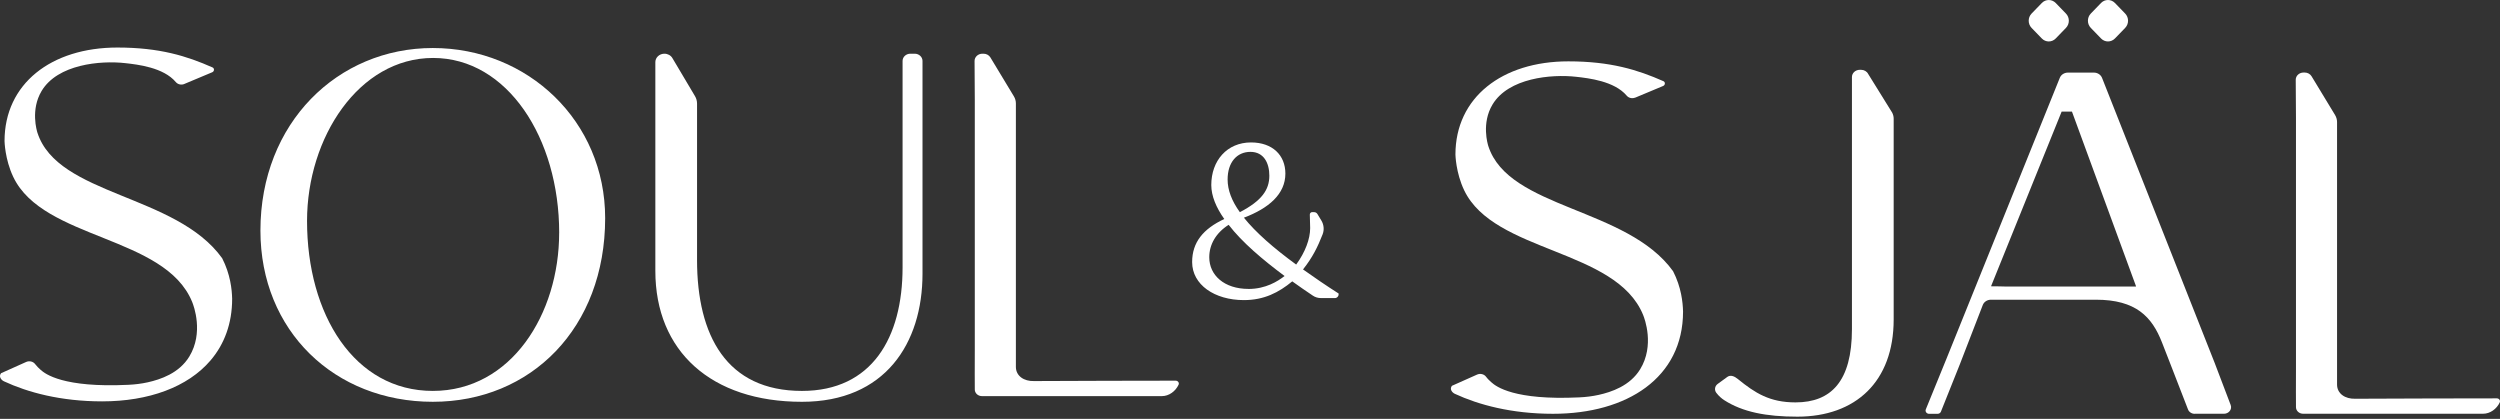
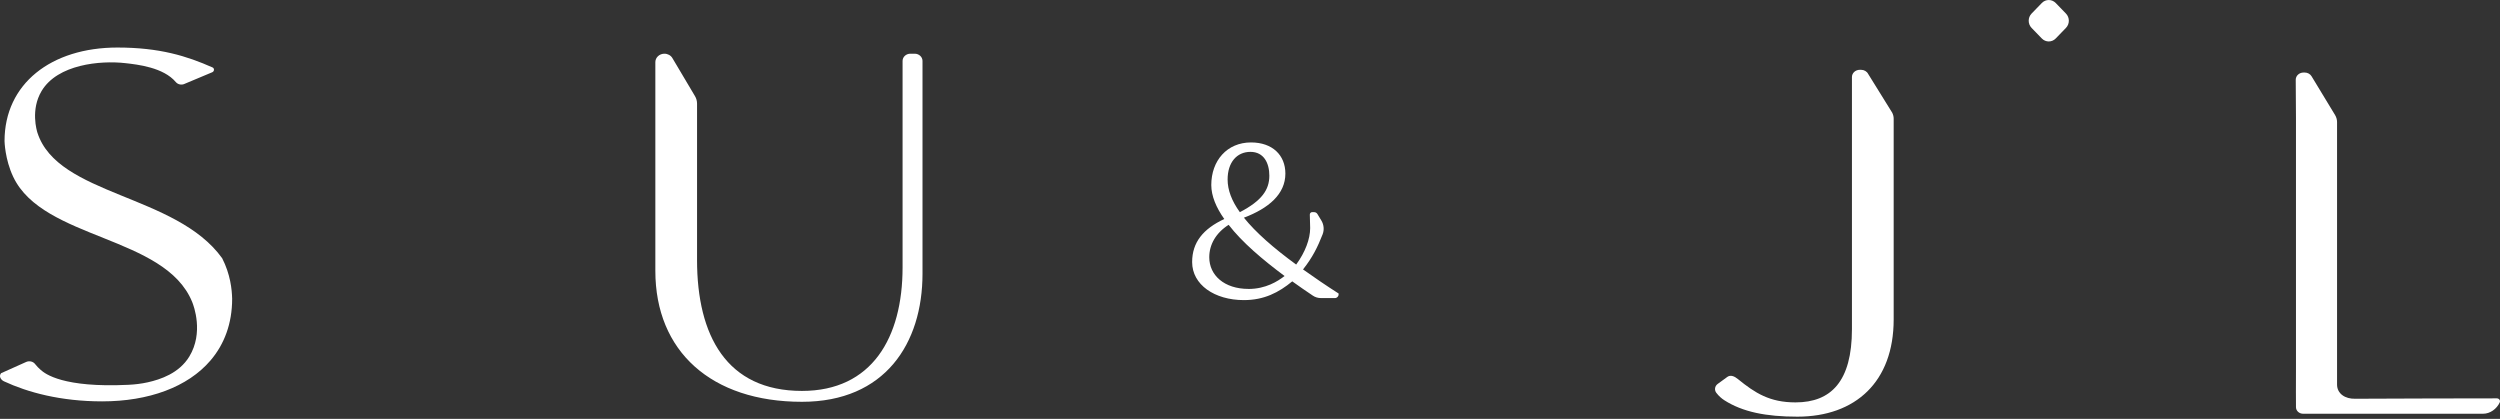
<svg xmlns="http://www.w3.org/2000/svg" width="376" height="63" viewBox="0 0 376 63" fill="none">
  <rect x="0" y="0" width="376" height="63" fill="#333333" stroke="none" />
  <g clip-path="url(#clip0_1154_356)">
    <path d="M27.724 12.631C27.275 12.818 26.743 12.704 26.444 12.345C24.586 10.14 20.709 9.704 18.838 9.495C15.092 9.072 8.662 9.668 6.259 13.681C4.569 16.499 5.541 19.676 5.629 19.958C8.684 29.453 26.479 29.176 33.415 38.84C34.648 41.249 34.881 43.526 34.916 44.93C34.916 48.671 33.736 51.776 31.672 54.198C28.23 58.234 22.337 60.366 15.356 60.366C9.106 60.366 4.159 59.007 0.603 57.353C0.365 57.244 0.181 57.066 0.07 56.853C-0.053 56.616 -0.013 56.335 0.163 56.13L3.935 54.439C4.41 54.225 4.987 54.362 5.286 54.762C5.55 55.112 5.805 55.344 6.105 55.616C6.791 56.239 9.507 58.344 19.296 57.876C20.282 57.83 21.267 57.712 22.227 57.498C24.115 57.075 26.932 56.153 28.473 53.621C30.647 50.048 29.15 46.017 28.904 45.417C24.815 35.403 6.51 36.09 1.994 26.608C0.731 23.958 0.682 21.217 0.682 21.217C0.682 12.604 7.694 7.149 17.658 7.149C24.001 7.149 28.094 8.427 31.95 10.136H31.958C32.28 10.286 32.245 10.731 31.919 10.867L27.724 12.627V12.631Z" fill="white" />
-     <path d="M245.94 14.676C245.491 14.863 244.958 14.749 244.659 14.39C242.801 12.19 238.924 11.758 237.053 11.549C233.308 11.131 226.877 11.717 224.474 15.722C222.784 18.531 223.757 21.699 223.845 21.976C226.899 31.44 244.694 31.162 251.631 40.789C252.863 43.189 253.096 45.458 253.131 46.858C253.131 56.798 244.734 62.234 233.572 62.234C227.322 62.234 222.375 60.88 218.818 59.234C218.581 59.125 218.396 58.948 218.286 58.739C218.163 58.503 218.202 58.225 218.378 58.021L222.15 56.339C222.626 56.125 223.202 56.262 223.501 56.662C223.765 57.012 224.021 57.244 224.32 57.512C225.007 58.13 227.722 60.23 237.511 59.766C238.497 59.721 239.483 59.603 240.442 59.389C242.33 58.971 245.147 58.048 246.688 55.525C248.862 51.966 247.366 47.948 247.119 47.353C243.03 37.376 224.725 38.058 220.209 28.613C218.946 25.972 218.898 23.244 218.898 23.244C218.898 14.663 225.909 9.227 235.874 9.227C242.216 9.227 246.309 10.499 250.165 12.204H250.174C250.495 12.354 250.46 12.795 250.134 12.931L245.94 14.685V14.676Z" fill="white" />
-     <path d="M39.168 34.68C39.168 18.48 50.792 7.222 65.092 7.222C79.392 7.222 91.016 18.221 91.016 32.803C91.016 49.343 79.854 60.429 65.092 60.429C50.33 60.429 39.168 49.771 39.168 34.68ZM84.102 35.021C84.102 20.78 76.307 8.717 65.14 8.717C53.974 8.717 46.179 20.694 46.179 33.23C46.179 47.298 53.283 58.793 65.092 58.793C76.901 58.793 84.097 47.212 84.097 35.021H84.102Z" fill="white" />
    <path d="M136.918 8.077H137.569C138.216 8.077 138.745 8.563 138.745 9.163V41.163C138.745 51.644 133.115 60.43 120.611 60.43C106.975 60.43 98.564 52.835 98.564 40.736V9.341C98.564 8.645 99.176 8.077 99.929 8.077C100.426 8.077 100.888 8.327 101.126 8.732L104.524 14.454C104.731 14.8 104.836 15.191 104.836 15.582V39.113C104.836 50.453 109.264 58.794 120.615 58.794C131.135 58.794 135.747 50.794 135.747 40.222V9.163C135.747 8.563 136.271 8.077 136.922 8.077H136.918Z" fill="white" />
-     <path d="M146.609 58.435C146.587 57.426 146.609 55.672 146.609 52.672V14.982L146.574 9.168C146.574 8.568 147.098 8.077 147.749 8.077H147.925C148.352 8.077 148.744 8.291 148.951 8.632L152.49 14.491C152.683 14.813 152.789 15.177 152.789 15.55V55.176C152.789 56.558 154.026 57.362 155.518 57.312L166.534 57.271L176.803 57.253C177.146 57.244 177.393 57.562 177.261 57.853C176.807 58.849 175.813 59.576 174.752 59.576H147.683C147.089 59.576 146.609 59.13 146.609 58.585V58.435Z" fill="white" />
    <path d="M345.314 61.085C345.292 60.081 345.314 58.331 345.314 55.344V17.791L345.278 11.995C345.278 11.396 345.802 10.909 346.454 10.909H346.63C347.056 10.909 347.448 11.123 347.655 11.464L351.194 17.3C351.387 17.623 351.493 17.986 351.493 18.355V57.84C351.493 59.217 352.73 60.017 354.222 59.972L365.239 59.931L375.507 59.913C375.85 59.903 376.097 60.222 375.965 60.513C375.511 61.508 374.517 62.226 373.456 62.226H346.387C345.793 62.226 345.314 61.785 345.314 61.235V61.085Z" fill="white" />
    <path d="M259.751 56.712C260.275 56.316 260.874 56.598 261.38 57.011C263.977 59.125 266.173 60.52 270.042 60.52C275.394 60.52 278.532 57.357 278.532 49.498V11.581C278.532 10.985 279.06 10.499 279.707 10.499H279.909C280.367 10.499 280.781 10.745 280.975 11.126L284.588 16.949C284.733 17.235 284.808 17.544 284.808 17.858V48.053C284.808 57.398 279.086 62.666 270.323 62.666C265.592 62.666 262.093 61.952 259.364 60.212C258.889 59.911 258.514 59.562 258.149 59.102C257.81 58.675 257.889 58.08 258.334 57.748L259.756 56.712H259.751Z" fill="white" />
    <path d="M197.34 31.908H197.648C197.846 31.908 198.035 32.013 198.141 32.19L198.739 33.176C199.113 33.799 199.184 34.567 198.92 35.249C198.18 37.14 197.406 38.721 195.975 40.521C197.634 41.703 199.408 42.921 201.327 44.144V44.267C201.327 44.58 201.081 44.83 200.781 44.83H198.664C198.237 44.83 197.815 44.708 197.458 44.467C196.424 43.776 195.39 43.062 194.355 42.317C192.326 43.994 190.112 45.135 187.084 45.135C182.657 45.135 179.298 42.812 179.298 39.417C179.298 36.444 180.958 34.426 184.131 32.935C182.912 31.222 182.177 29.467 182.177 27.826C182.177 24.167 184.54 21.422 188.154 21.422C191.362 21.422 193.321 23.326 193.321 26.108C193.321 29.194 190.812 31.331 187.084 32.74C188.854 34.949 191.552 37.312 194.945 39.79C196.31 37.922 197.049 35.94 197.049 34.303L196.996 32.276C196.992 32.072 197.15 31.903 197.348 31.903H197.34V31.908ZM187.775 43.458C190.359 43.458 192.168 42.312 193.202 41.512C189.919 39.071 186.816 36.444 184.787 33.812C182.868 35.031 181.873 36.785 181.873 38.69C181.873 41.394 184.122 43.453 187.78 43.453H187.775V43.458ZM186.481 31.908C189.765 30.194 190.909 28.553 190.909 26.422C190.909 24.554 190.099 22.84 188.066 22.84C186.032 22.84 184.633 24.404 184.633 26.994C184.633 28.594 185.262 30.235 186.477 31.913H186.481V31.908Z" fill="white" />
-     <path d="M330.089 62.239C329.636 62.239 329.231 61.976 329.077 61.58L326.533 55.017L325.164 51.508C323.659 47.649 321.256 45.081 315.239 45.076H299.443C298.888 45.076 298.395 45.394 298.21 45.876L294.738 54.849L291.912 61.917C291.833 62.112 291.635 62.239 291.406 62.239H290.143C289.768 62.239 289.509 61.894 289.641 61.571L292.766 53.912L309.795 11.704C309.984 11.232 310.472 10.918 311.023 10.918H314.918C315.468 10.918 315.957 11.236 316.146 11.709L333.087 54.585L335.494 60.912C335.741 61.558 335.221 62.23 334.478 62.23H330.089V62.239ZM321.26 43.058L311.621 16.782H310.072L299.451 43.058C299.451 43.058 301.846 43.081 301.859 43.099H321.229L321.26 43.058Z" fill="white" />
    <path d="M307.092 0.448L305.548 2.042C304.973 2.637 304.973 3.601 305.548 4.196L307.092 5.79C307.668 6.385 308.602 6.385 309.177 5.79L310.721 4.196C311.297 3.601 311.297 2.637 310.721 2.042L309.177 0.448C308.602 -0.146 307.668 -0.146 307.092 0.448Z" fill="white" />
-     <path d="M315.998 0.446L314.455 2.04C313.879 2.635 313.879 3.599 314.455 4.194L315.998 5.788C316.574 6.383 317.508 6.383 318.084 5.788L319.627 4.194C320.203 3.599 320.203 2.635 319.627 2.04L318.084 0.446C317.508 -0.148 316.574 -0.148 315.998 0.446Z" fill="white" />
  </g>
  <defs>
    <clipPath id="clip0_1154_356">
      <rect width="376" height="62.667" fill="white" />
    </clipPath>
  </defs>
</svg>